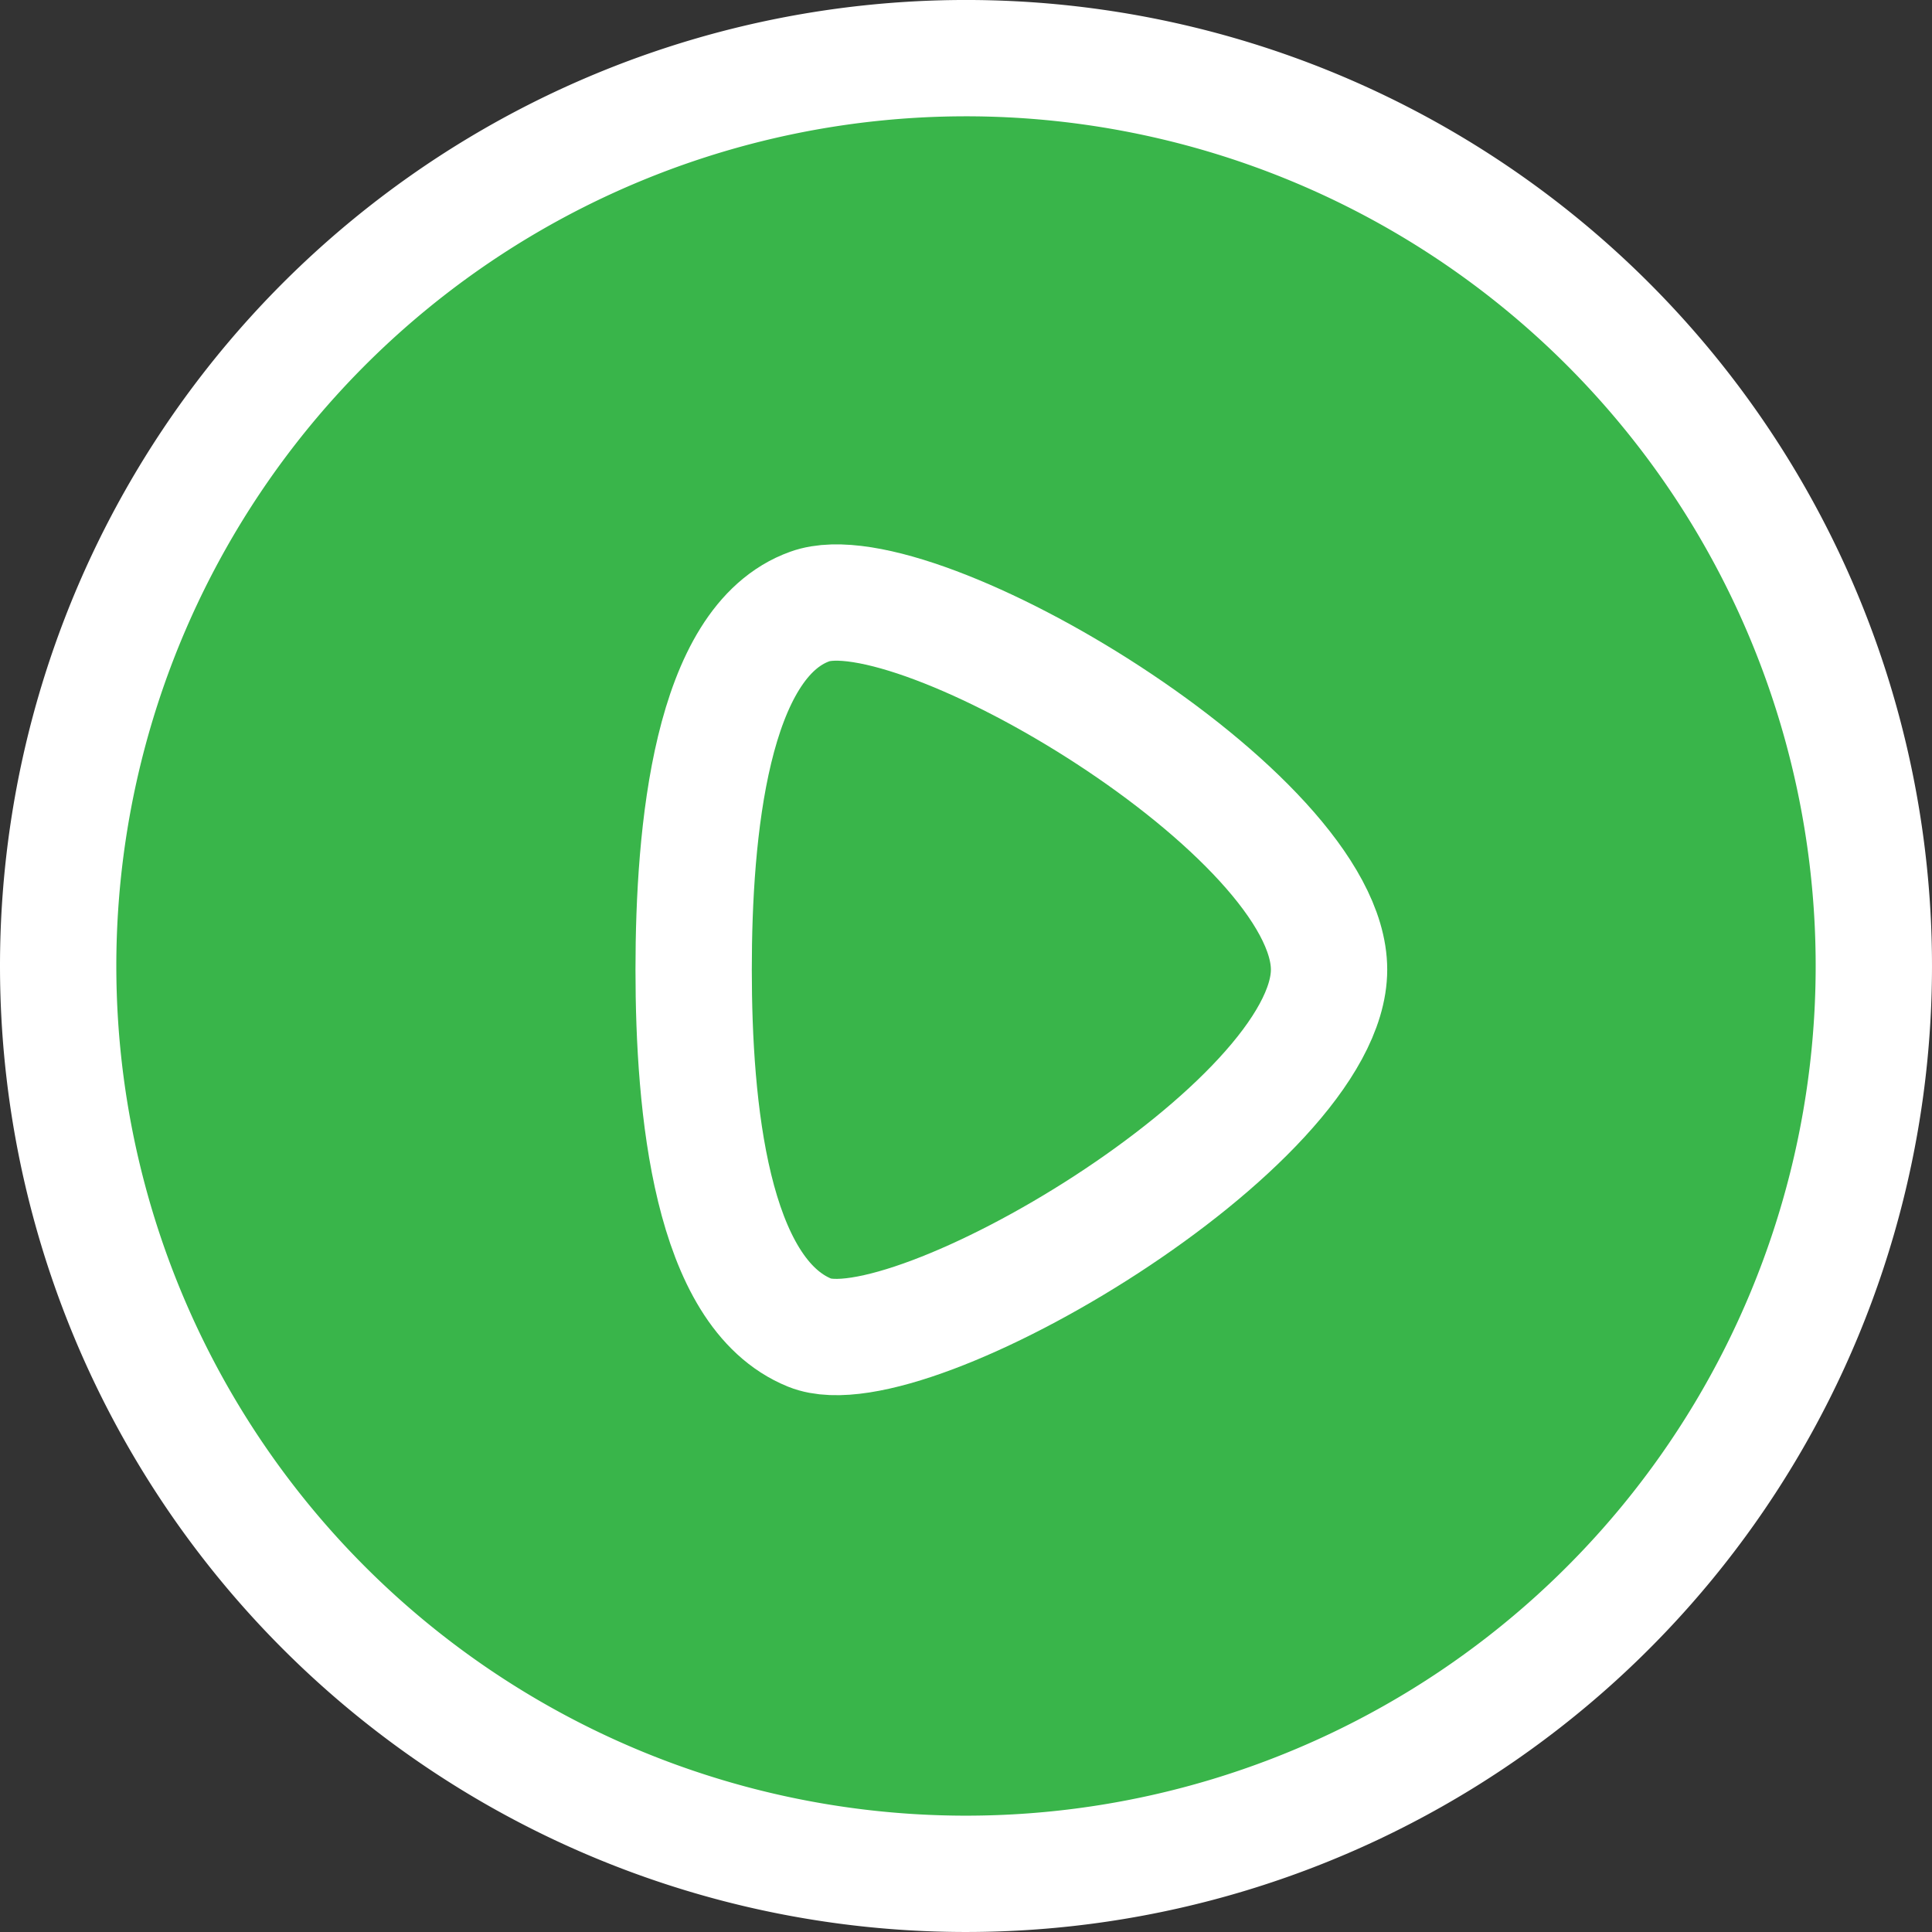
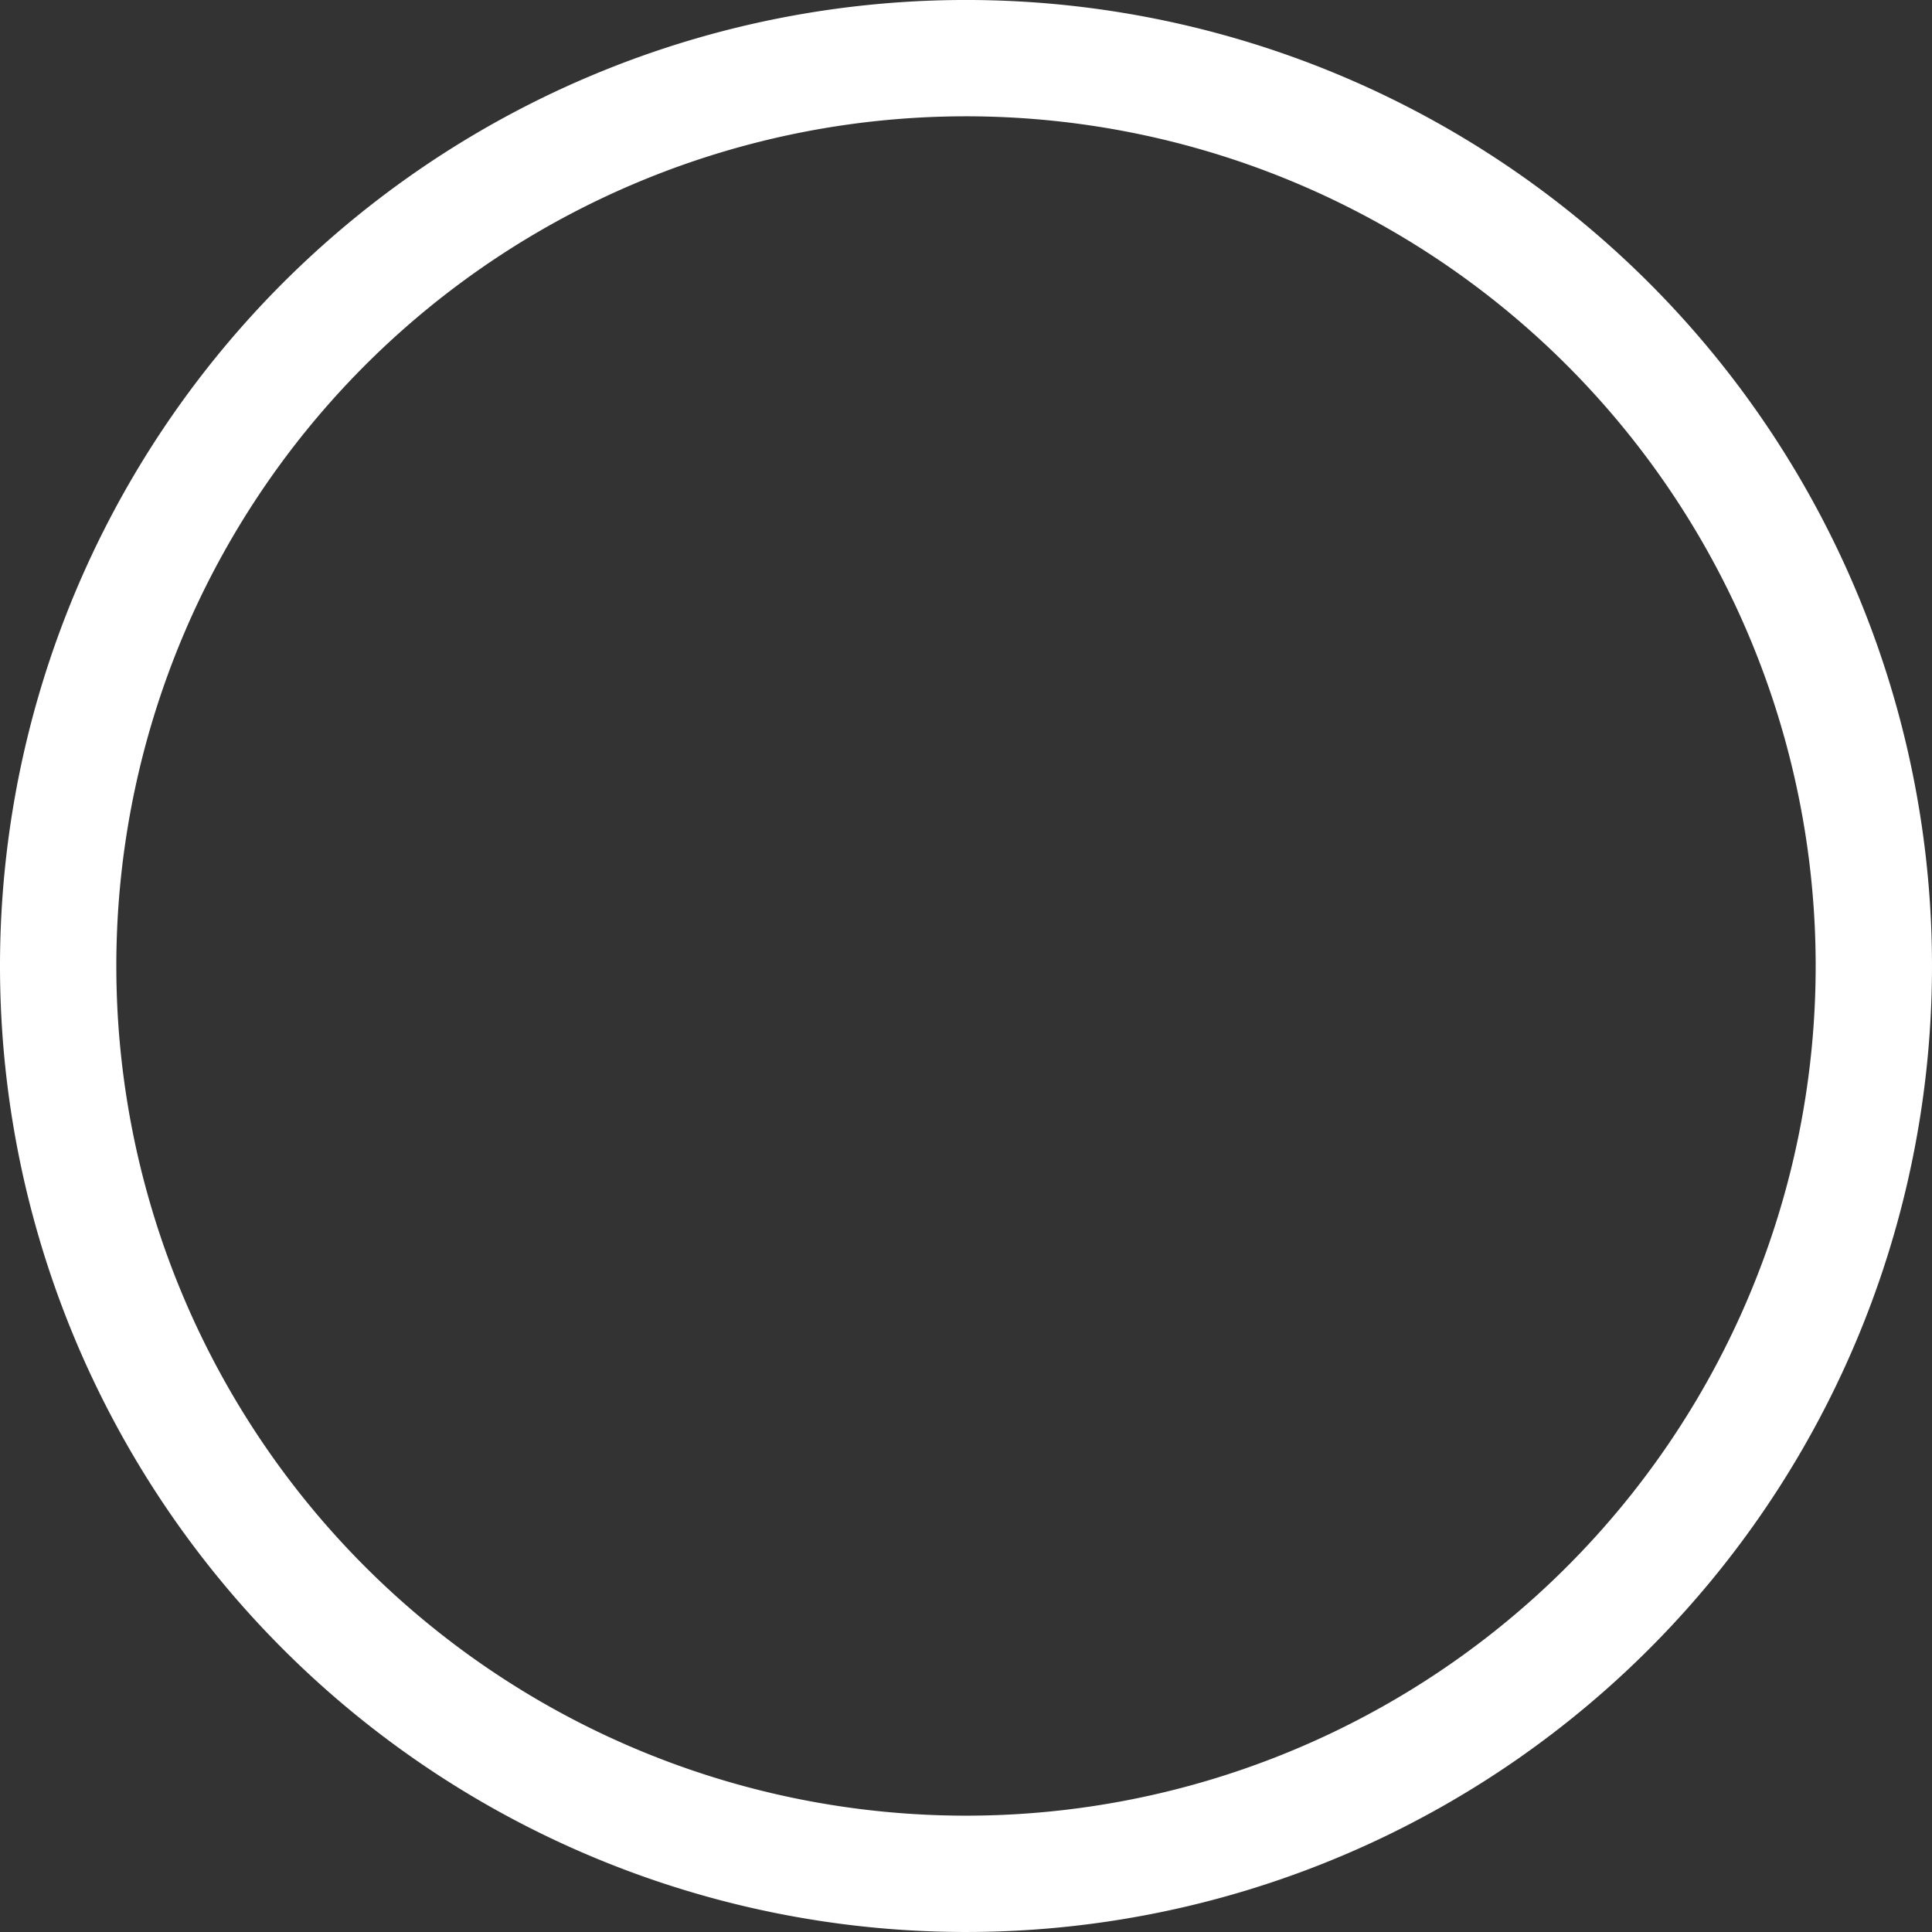
<svg xmlns="http://www.w3.org/2000/svg" width="132.872" height="132.871" viewBox="0 0 132.872 132.871">
  <rect x="0" y="0" width="132.872" height="132.871" fill="#333333" stroke="none" />
  <g id="Group_87689" data-name="Group 87689" transform="translate(-4327.064 -736.396)">
    <g id="Path_82111" data-name="Path 82111" transform="translate(4330 740)" fill="#39b54a">
-       <path d="M 63.5 126.5 C 54.995 126.5 46.744 124.834 38.978 121.549 C 35.245 119.97 31.644 118.016 28.276 115.741 C 24.94 113.487 21.803 110.899 18.952 108.048 C 16.101 105.197 13.513 102.06 11.259 98.724 C 8.984 95.356 7.03 91.755 5.451 88.022 C 2.166 80.256 0.5 72.005 0.5 63.5 C 0.5 54.995 2.166 46.744 5.451 38.978 C 7.03 35.245 8.984 31.644 11.259 28.276 C 13.513 24.94 16.101 21.803 18.952 18.952 C 21.803 16.101 24.94 13.513 28.276 11.259 C 31.644 8.984 35.245 7.03 38.978 5.451 C 46.744 2.166 54.995 0.5 63.5 0.5 C 72.005 0.5 80.256 2.166 88.022 5.451 C 91.755 7.03 95.356 8.984 98.724 11.259 C 102.06 13.513 105.197 16.101 108.048 18.952 C 110.899 21.803 113.487 24.94 115.741 28.276 C 118.016 31.644 119.97 35.245 121.549 38.978 C 124.834 46.744 126.5 54.995 126.5 63.5 C 126.5 72.005 124.834 80.256 121.549 88.022 C 119.97 91.755 118.016 95.356 115.741 98.724 C 113.487 102.06 110.899 105.197 108.048 108.048 C 105.197 110.899 102.06 113.487 98.724 115.741 C 95.356 118.016 91.755 119.97 88.022 121.549 C 80.256 124.834 72.005 126.5 63.5 126.5 Z" stroke="none" />
      <path d="M 63.5 1 C 55.062 1 46.877 2.652 39.172 5.911 C 35.469 7.477 31.898 9.416 28.556 11.673 C 25.247 13.909 22.134 16.477 19.306 19.306 C 16.477 22.134 13.909 25.247 11.673 28.556 C 9.416 31.898 7.477 35.469 5.911 39.172 C 2.652 46.877 1 55.062 1 63.5 C 1 71.938 2.652 80.123 5.911 87.827 C 7.477 91.531 9.416 95.102 11.673 98.444 C 13.909 101.753 16.477 104.866 19.306 107.694 C 22.134 110.523 25.247 113.091 28.556 115.327 C 31.898 117.584 35.469 119.523 39.172 121.089 C 46.877 124.348 55.062 126 63.5 126 C 71.938 126 80.123 124.348 87.827 121.089 C 91.531 119.523 95.102 117.584 98.444 115.327 C 101.753 113.091 104.866 110.523 107.694 107.694 C 110.523 104.866 113.091 101.753 115.327 98.444 C 117.584 95.102 119.523 91.531 121.089 87.827 C 124.348 80.123 126 71.938 126 63.5 C 126 55.062 124.348 46.877 121.089 39.172 C 119.523 35.469 117.584 31.898 115.327 28.556 C 113.091 25.247 110.523 22.134 107.694 19.306 C 104.866 16.477 101.753 13.909 98.444 11.673 C 95.102 9.416 91.531 7.477 87.827 5.911 C 80.123 2.652 71.938 1 63.5 1 M 63.5 -7.62939453125e-06 C 98.57 -7.62939453125e-06 127 28.43 127 63.5 C 127 98.57 98.57 127 63.5 127 C 28.43 127 -7.62939453125e-06 98.57 -7.62939453125e-06 63.5 C -7.62939453125e-06 28.43 28.43 -7.62939453125e-06 63.5 -7.62939453125e-06 Z" stroke="none" fill="#707070" />
    </g>
    <g id="video-file-2-svgrepo-com_1_" data-name="video-file-2-svgrepo-com (1)" transform="translate(4331.064 740.396)">
-       <path id="Path_82109" data-name="Path 82109" d="M16.992,8.269C10.186,10.7,9,23.752,9,33.243s1.186,22.227,7.992,24.974S52.7,43.919,52.7,33.243,24.234,5.646,16.992,8.269Z" transform="translate(34.705 29.442)" fill="none" stroke="#fff" stroke-linecap="round" stroke-linejoin="round" stroke-width="8" />
-       <path id="Path_82110" data-name="Path 82110" d="M64.436,126.871A62.436,62.436,0,1,0,2,64.436,62.436,62.436,0,0,0,64.436,126.871Z" transform="translate(-2 -2)" fill="none" stroke="#fff" stroke-linecap="round" stroke-linejoin="round" stroke-width="8" />
+       <path id="Path_82110" data-name="Path 82110" d="M64.436,126.871A62.436,62.436,0,1,0,2,64.436,62.436,62.436,0,0,0,64.436,126.871" transform="translate(-2 -2)" fill="none" stroke="#fff" stroke-linecap="round" stroke-linejoin="round" stroke-width="8" />
    </g>
  </g>
</svg>